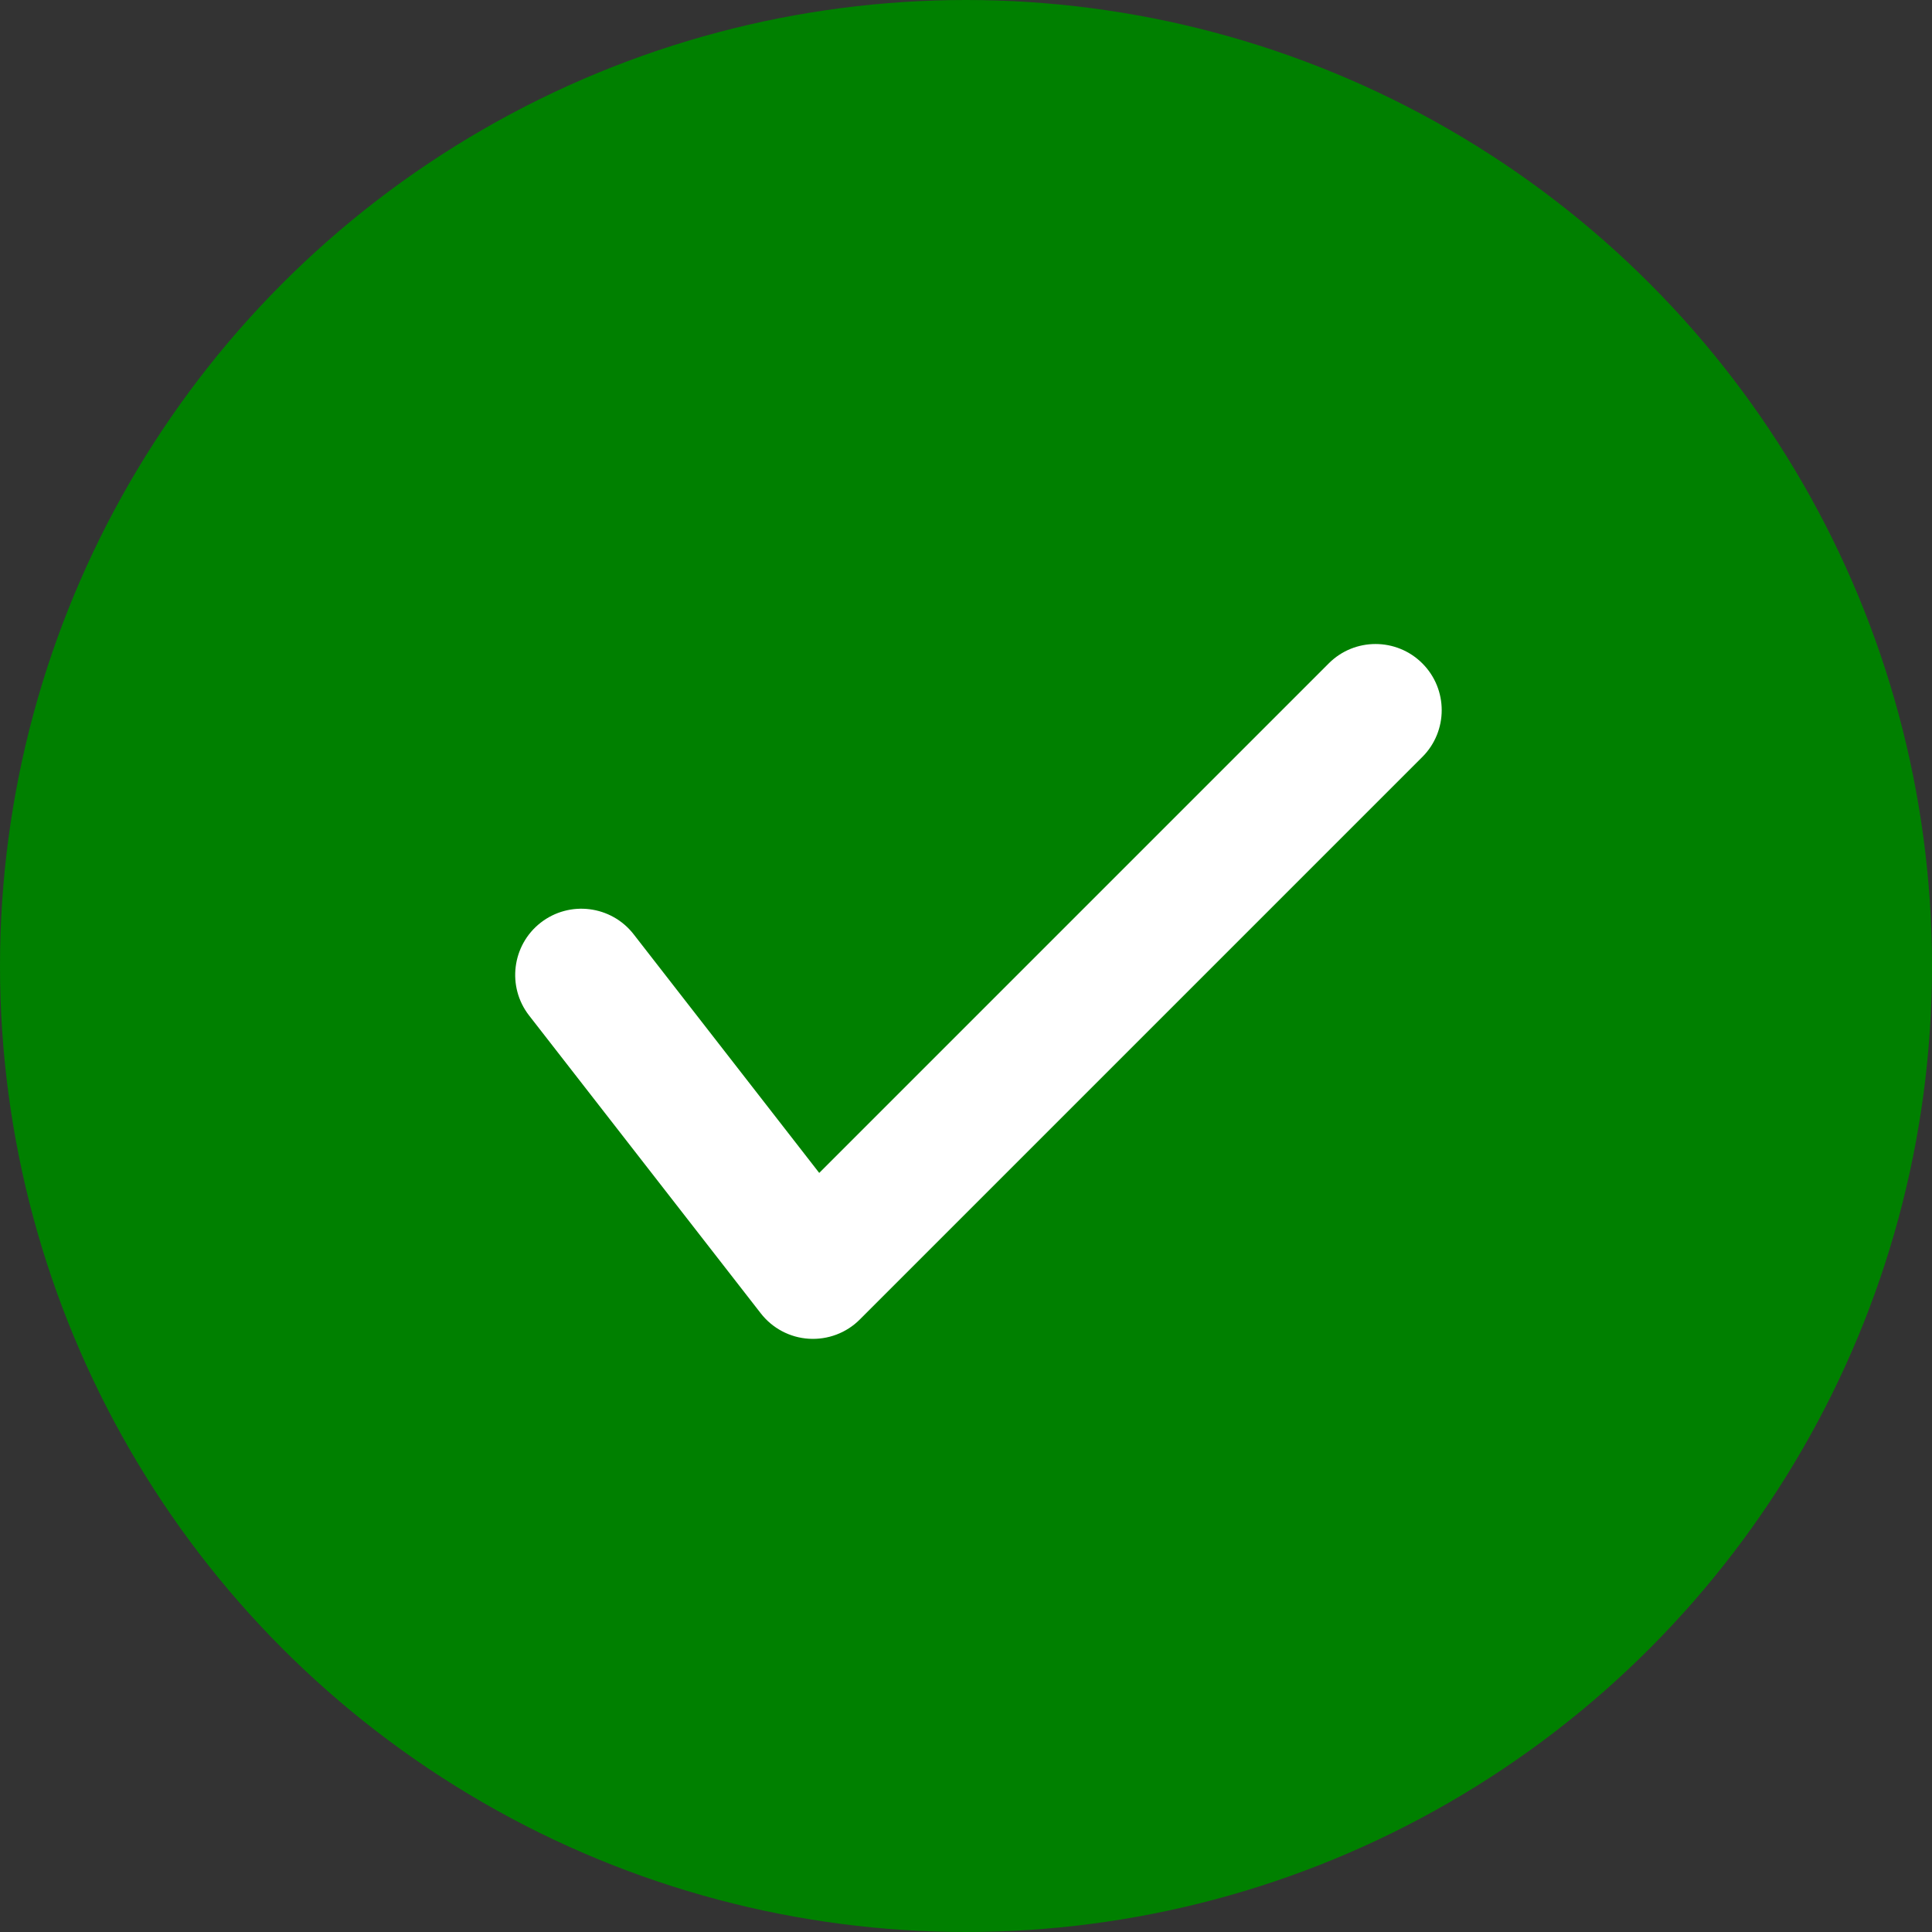
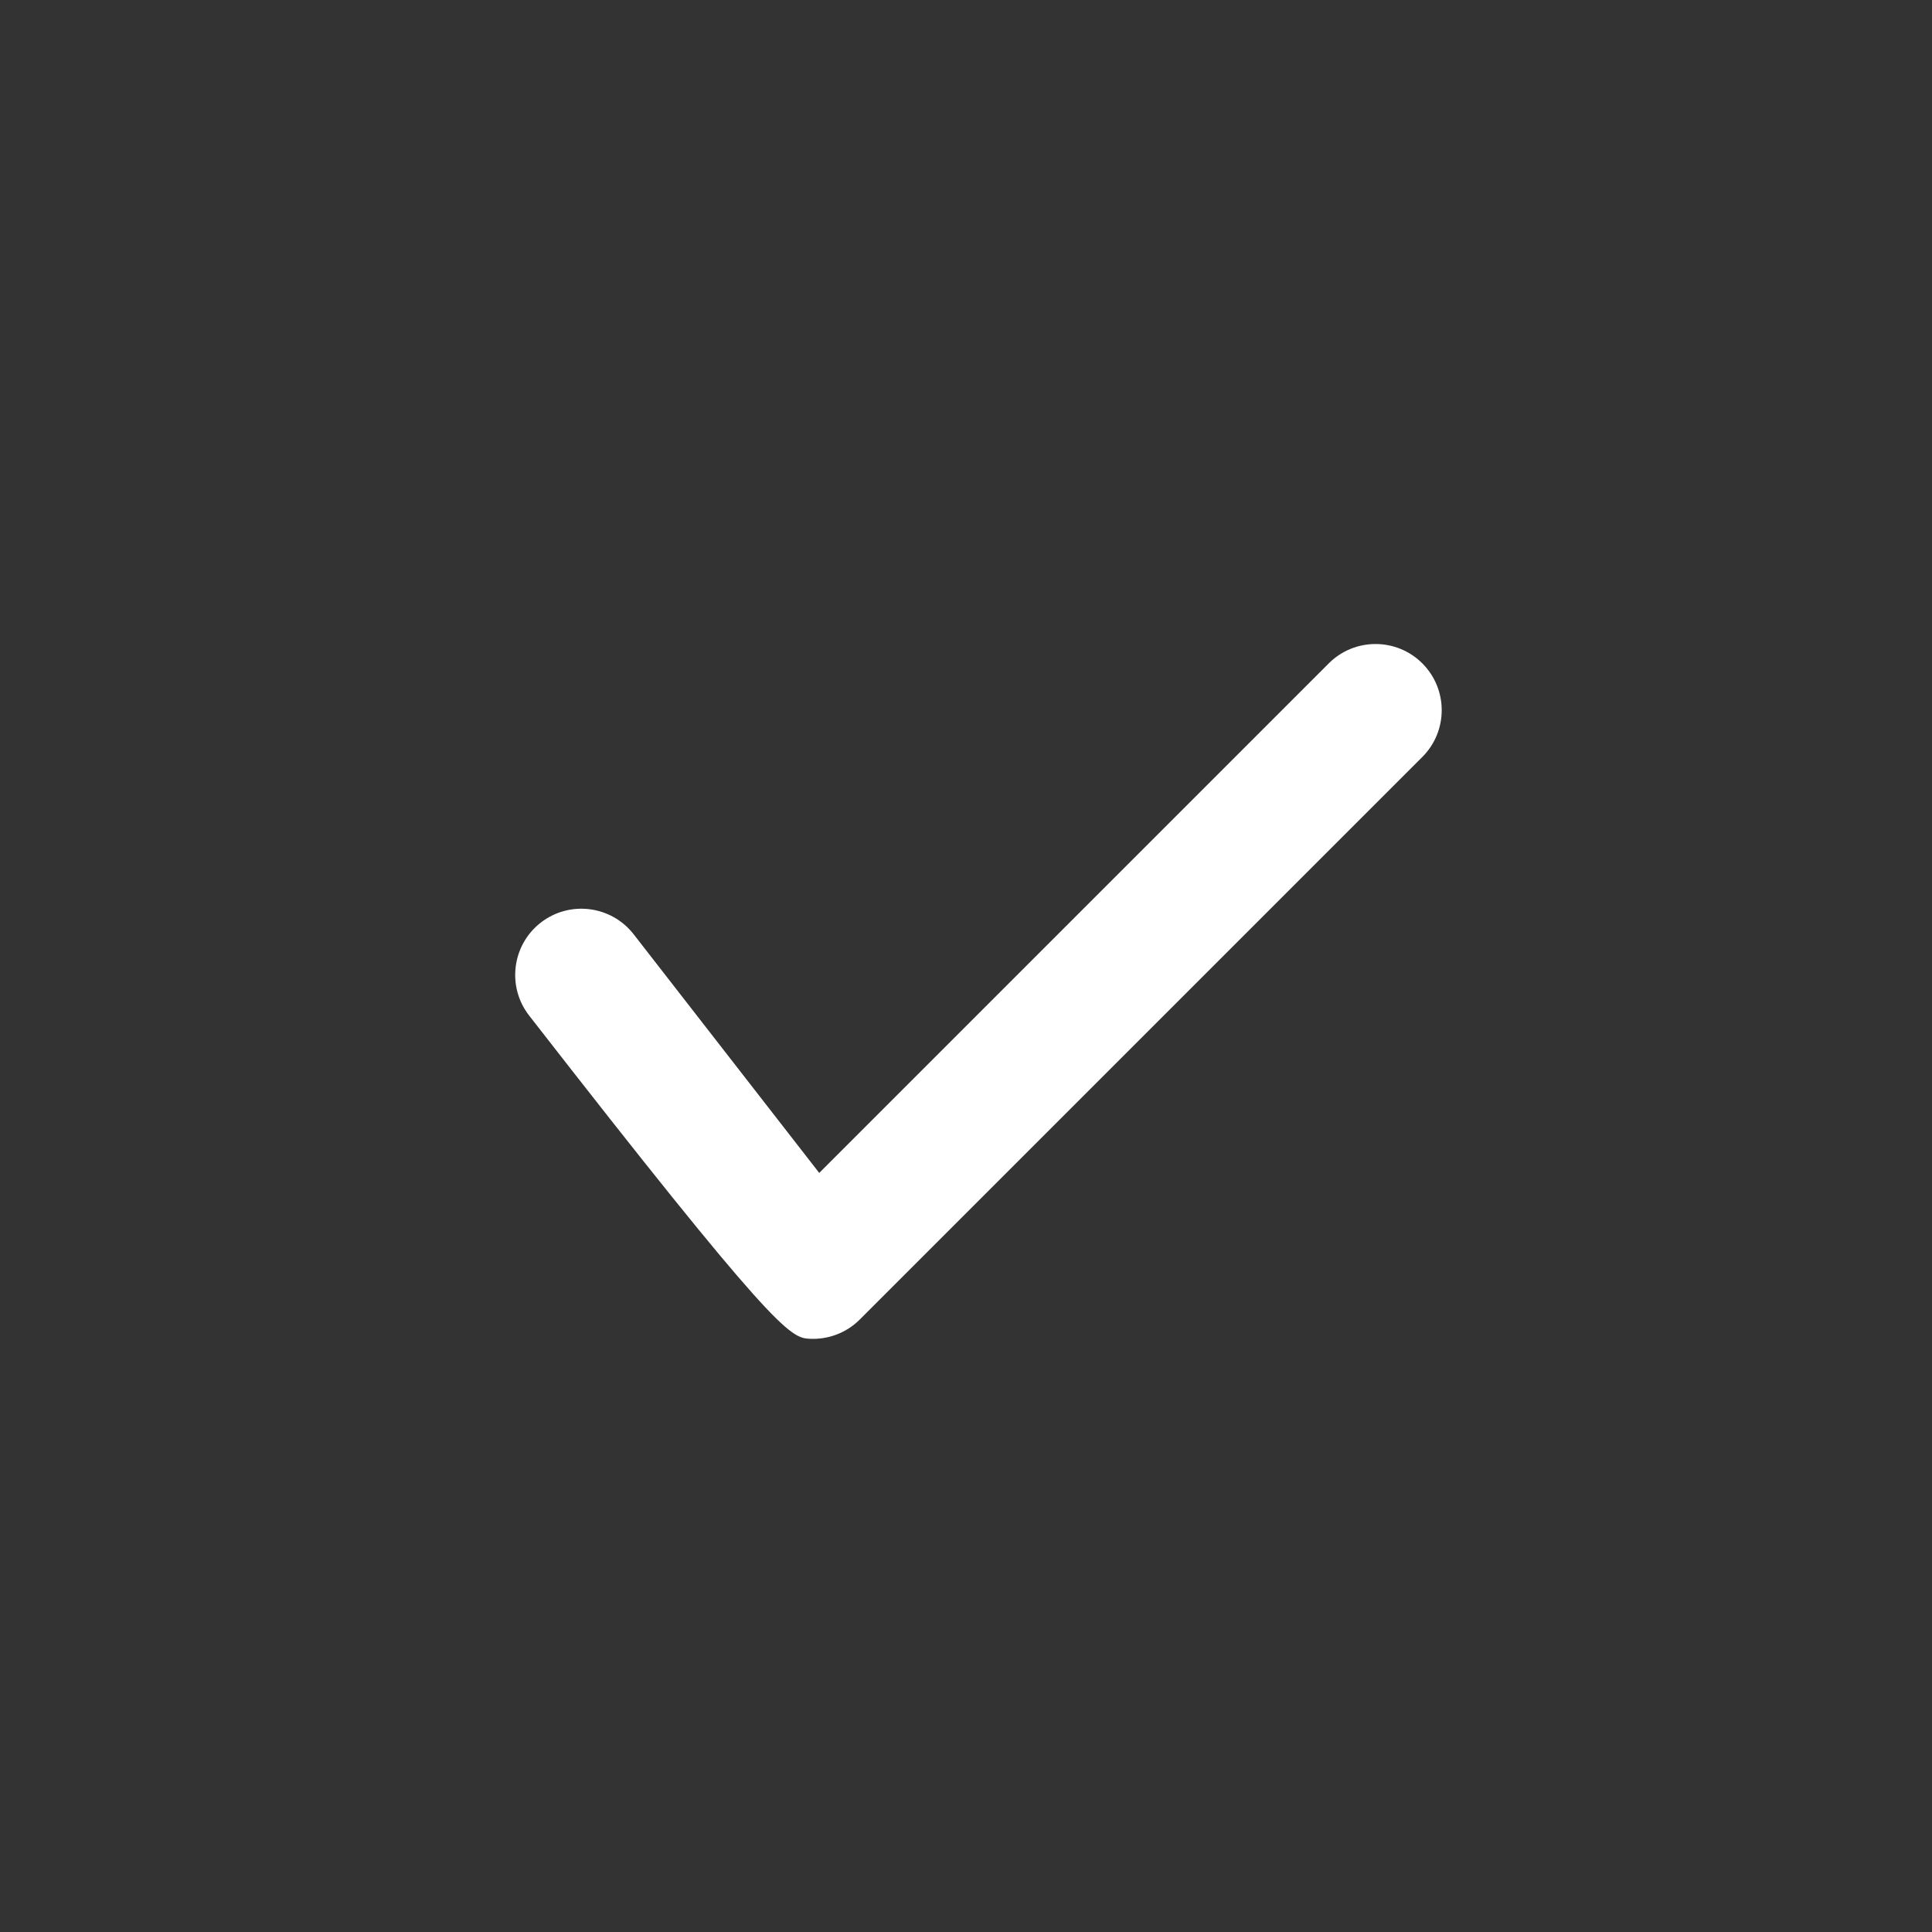
<svg xmlns="http://www.w3.org/2000/svg" width="30" height="30" viewBox="0 0 30 30" fill="none">
  <rect x="0" y="0" width="30" height="30" fill="#333333" stroke="none" />
-   <circle cx="15" cy="15" r="15" fill="#008000" />
-   <path fill-rule="evenodd" clip-rule="evenodd" d="M8.216 15.769L11.813 20.393C11.994 20.626 12.266 20.77 12.56 20.788C12.854 20.806 13.143 20.698 13.351 20.489L22.086 11.754C22.487 11.353 22.487 10.702 22.086 10.301C21.685 9.9 21.033 9.9 20.633 10.301L12.721 18.213L9.839 14.507C9.49 14.059 8.844 13.979 8.396 14.327C7.949 14.675 7.868 15.322 8.216 15.769Z" fill="white" />
+   <path fill-rule="evenodd" clip-rule="evenodd" d="M8.216 15.769C11.994 20.626 12.266 20.77 12.56 20.788C12.854 20.806 13.143 20.698 13.351 20.489L22.086 11.754C22.487 11.353 22.487 10.702 22.086 10.301C21.685 9.9 21.033 9.9 20.633 10.301L12.721 18.213L9.839 14.507C9.49 14.059 8.844 13.979 8.396 14.327C7.949 14.675 7.868 15.322 8.216 15.769Z" fill="white" />
</svg>